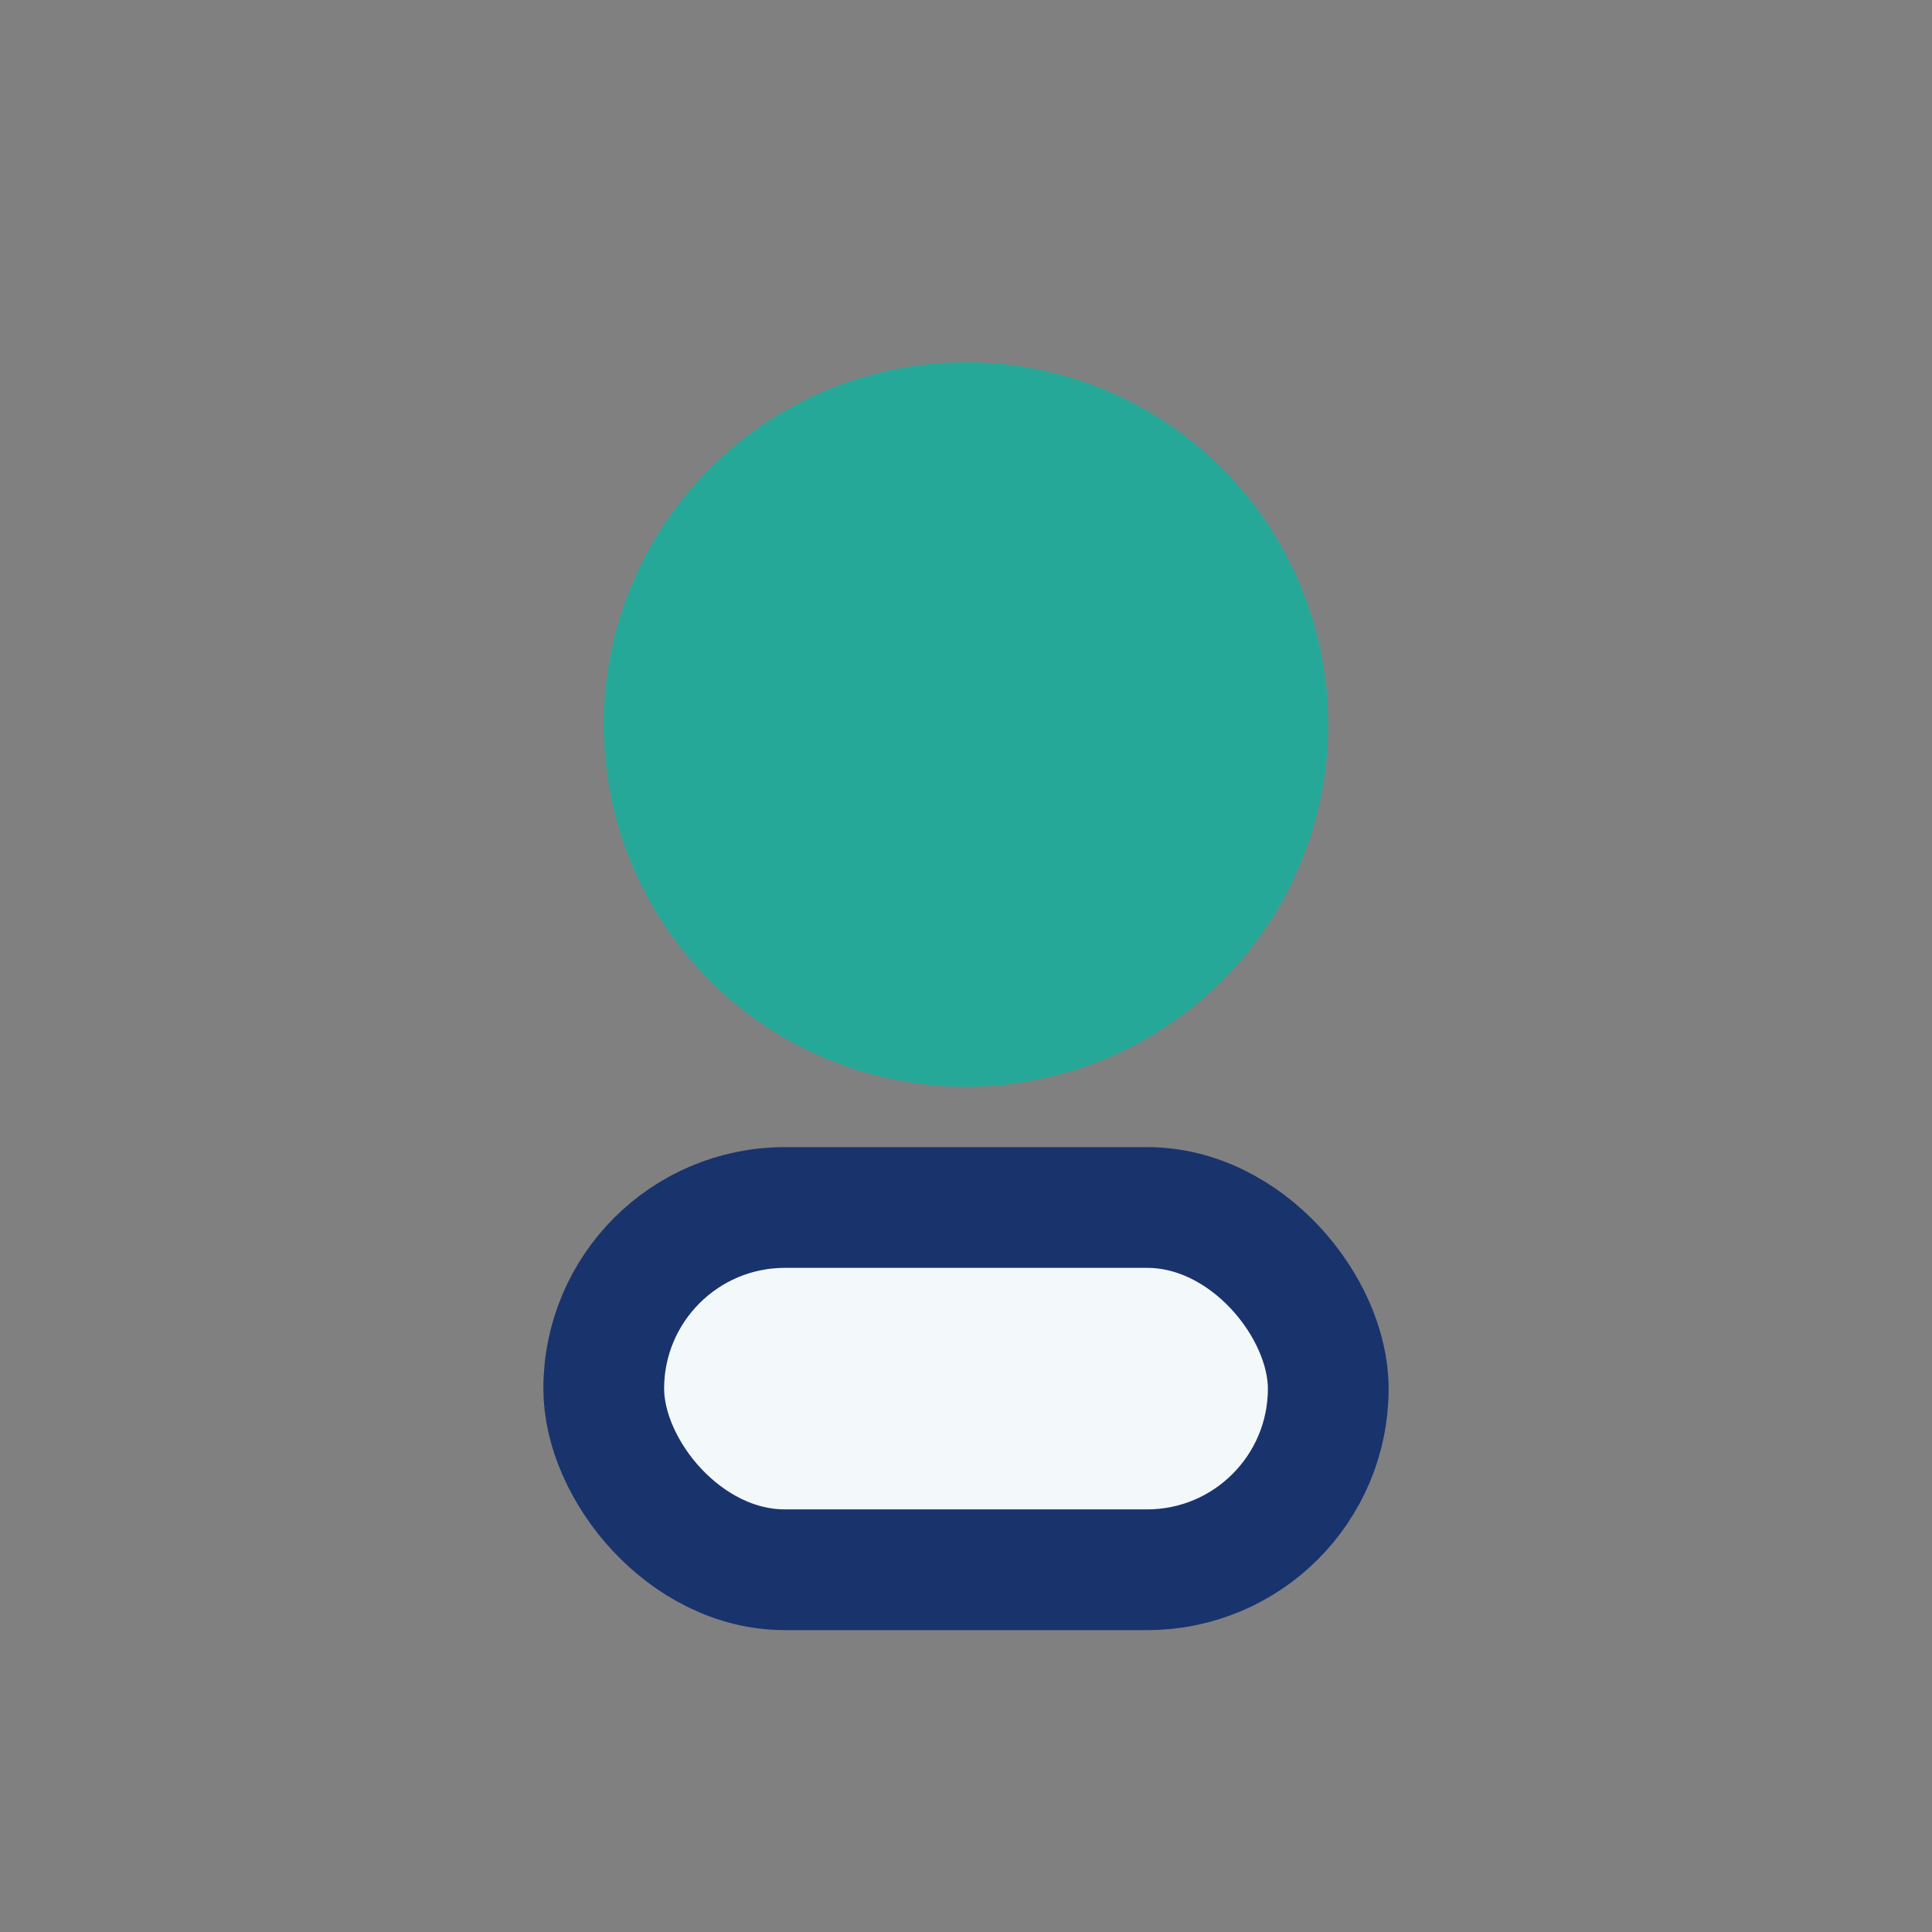
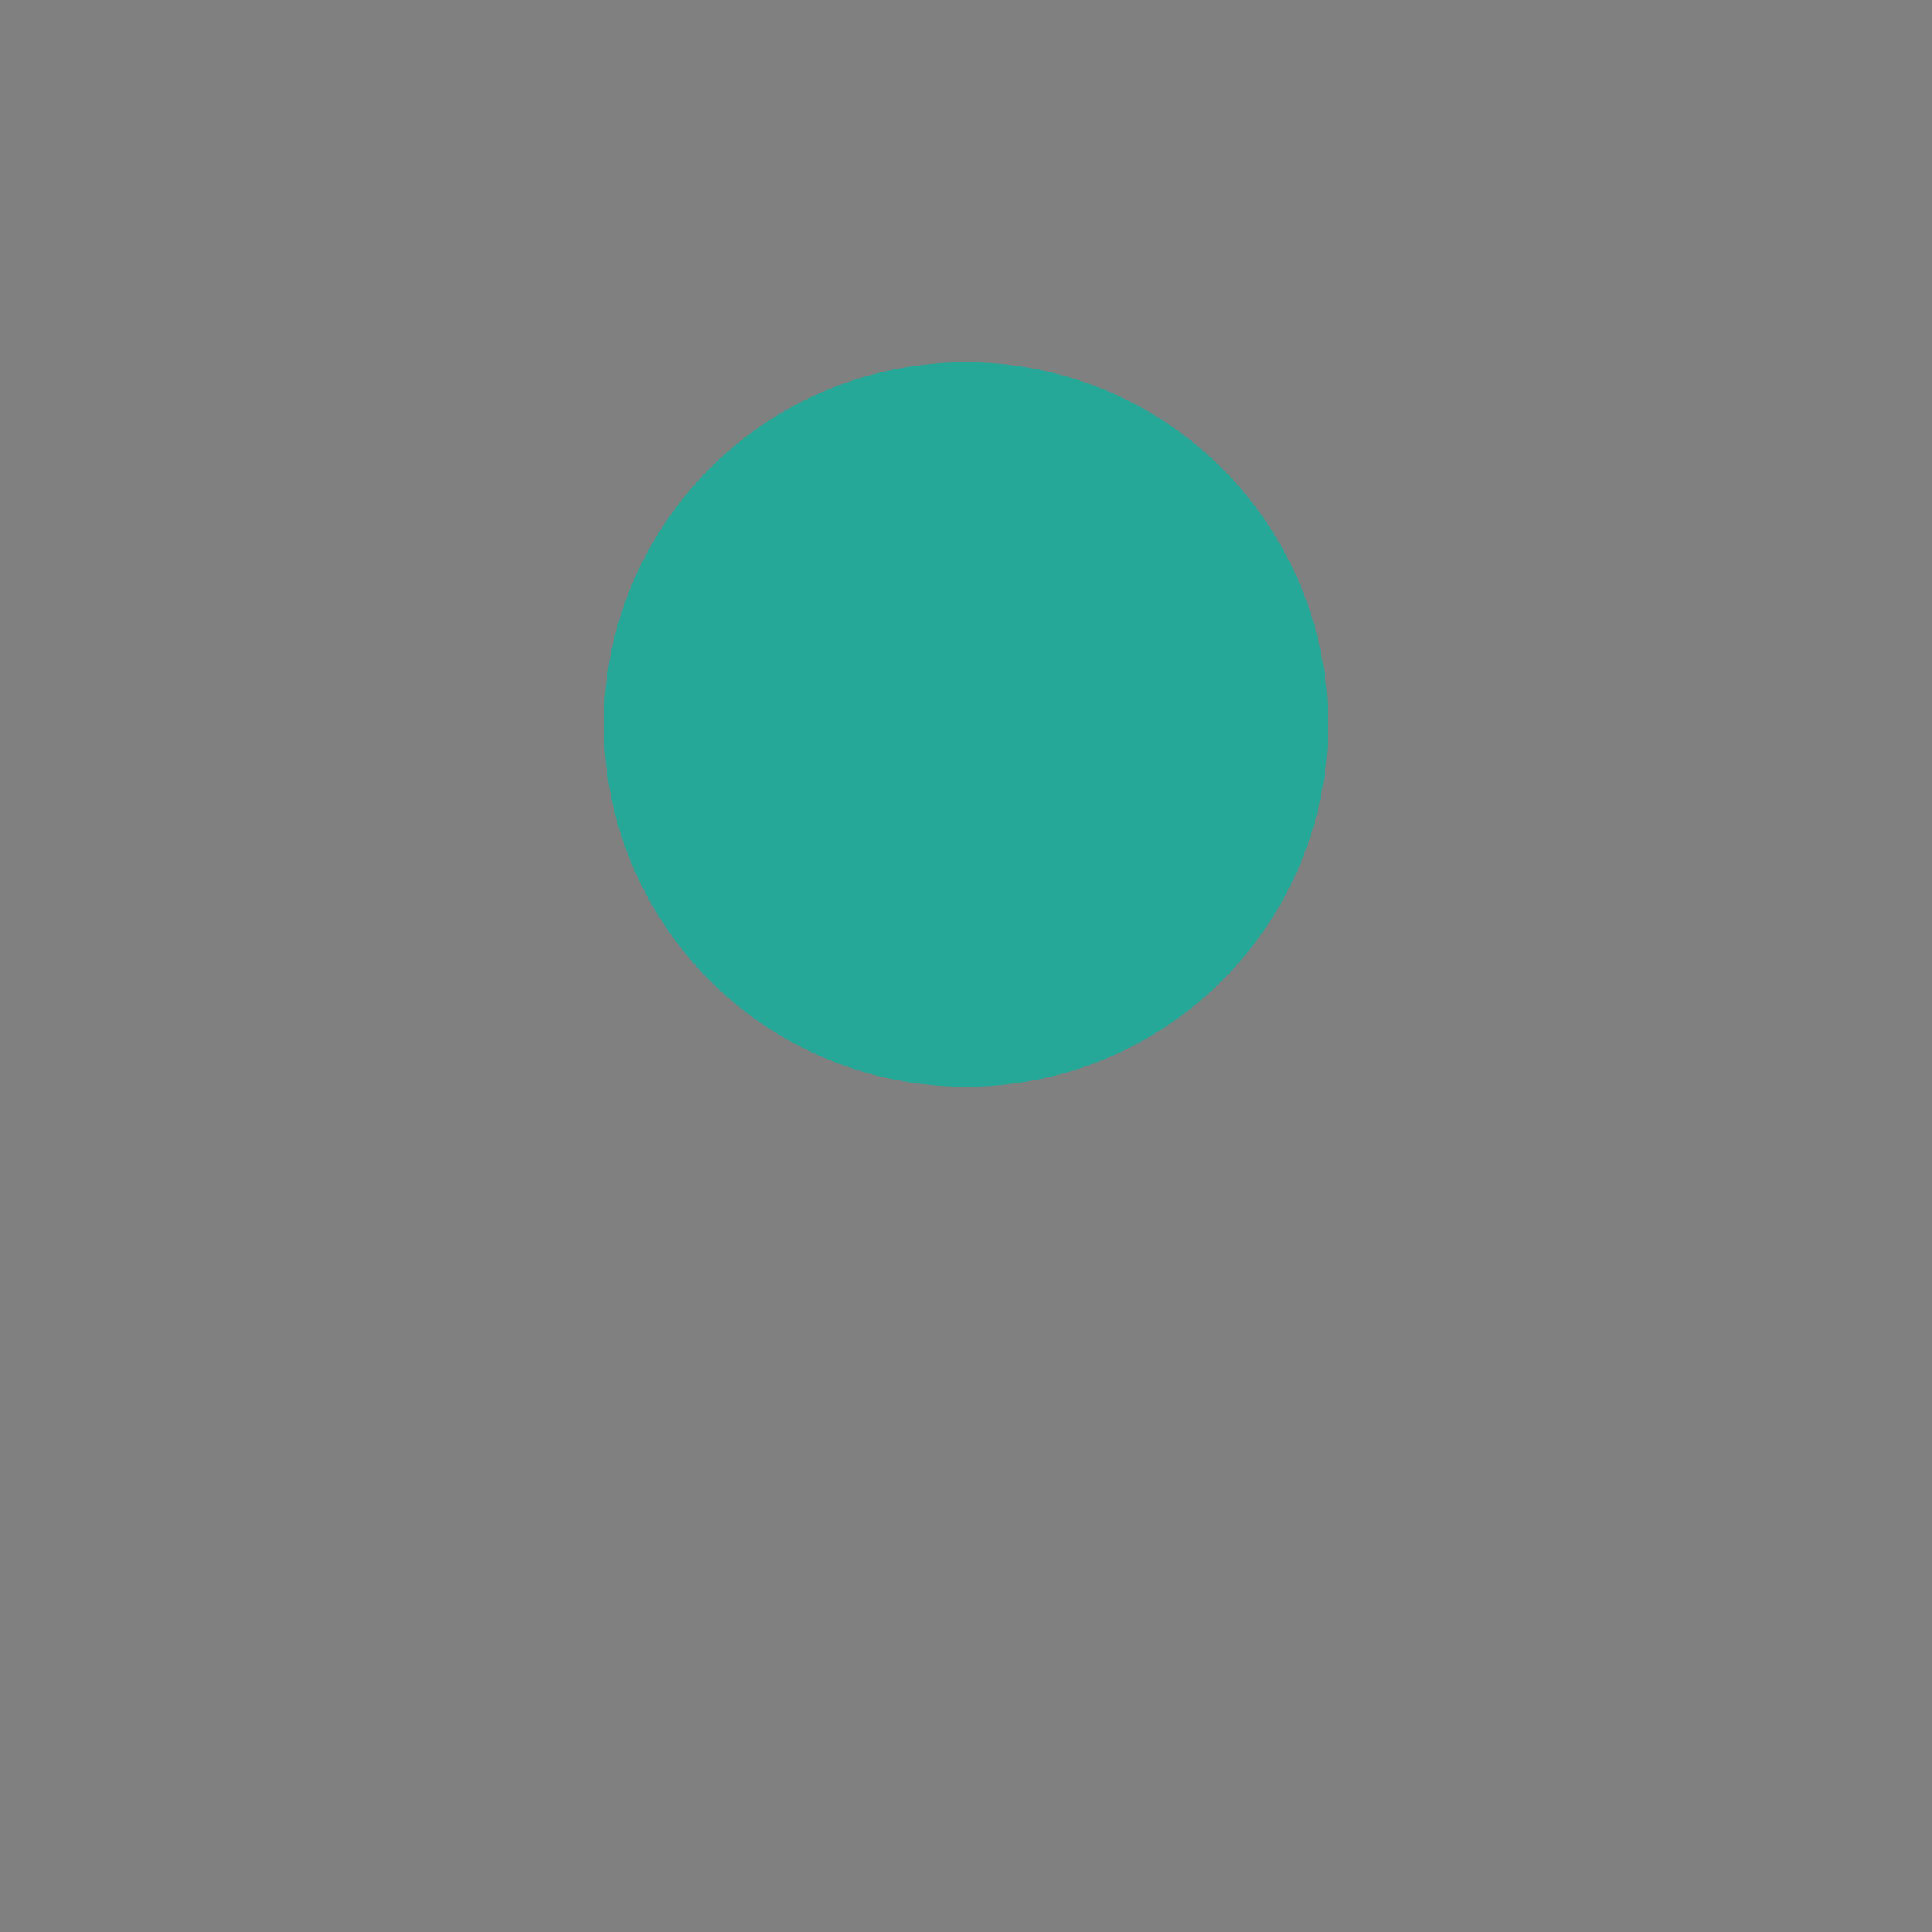
<svg xmlns="http://www.w3.org/2000/svg" width="32" height="32" viewBox="0 0 32 32">
  <rect x="0" y="0" width="32" height="32" fill="#808080" stroke="none" />
  <circle cx="16" cy="12" r="6" fill="#26A899" />
-   <rect x="10" y="20" width="12" height="6" rx="3" fill="#F3F8FB" stroke="#19336D" stroke-width="2" />
</svg>